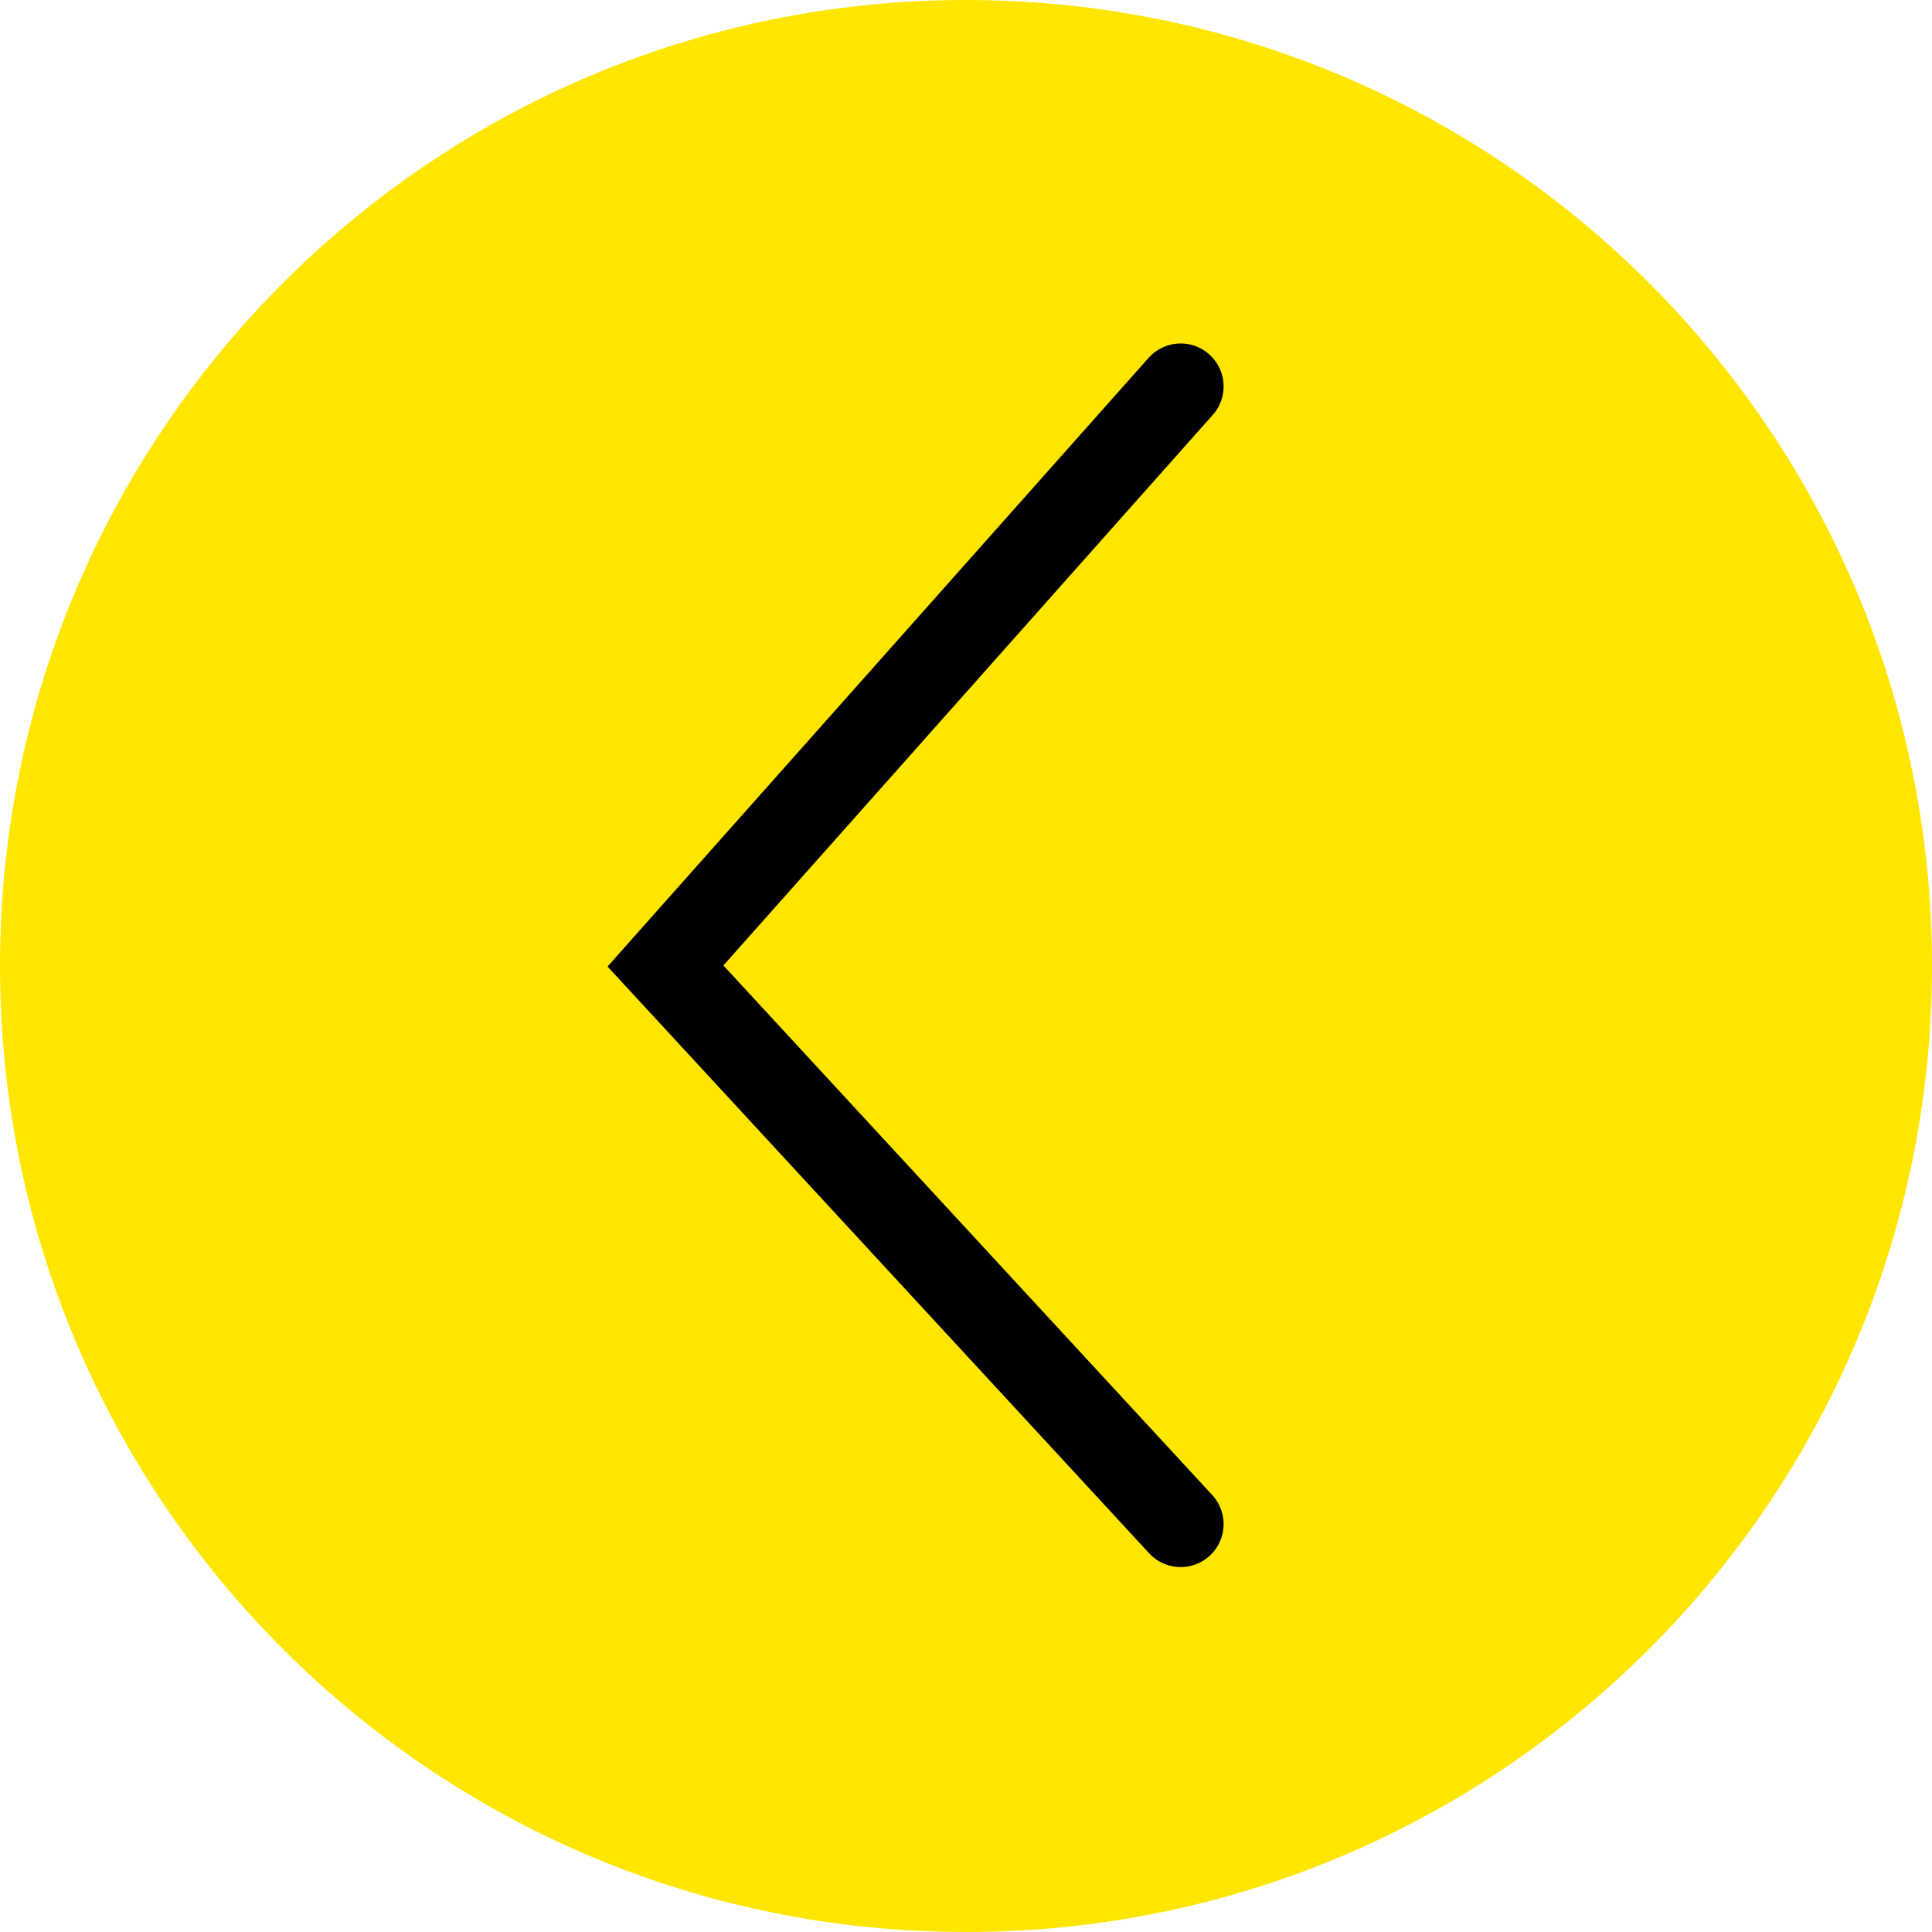
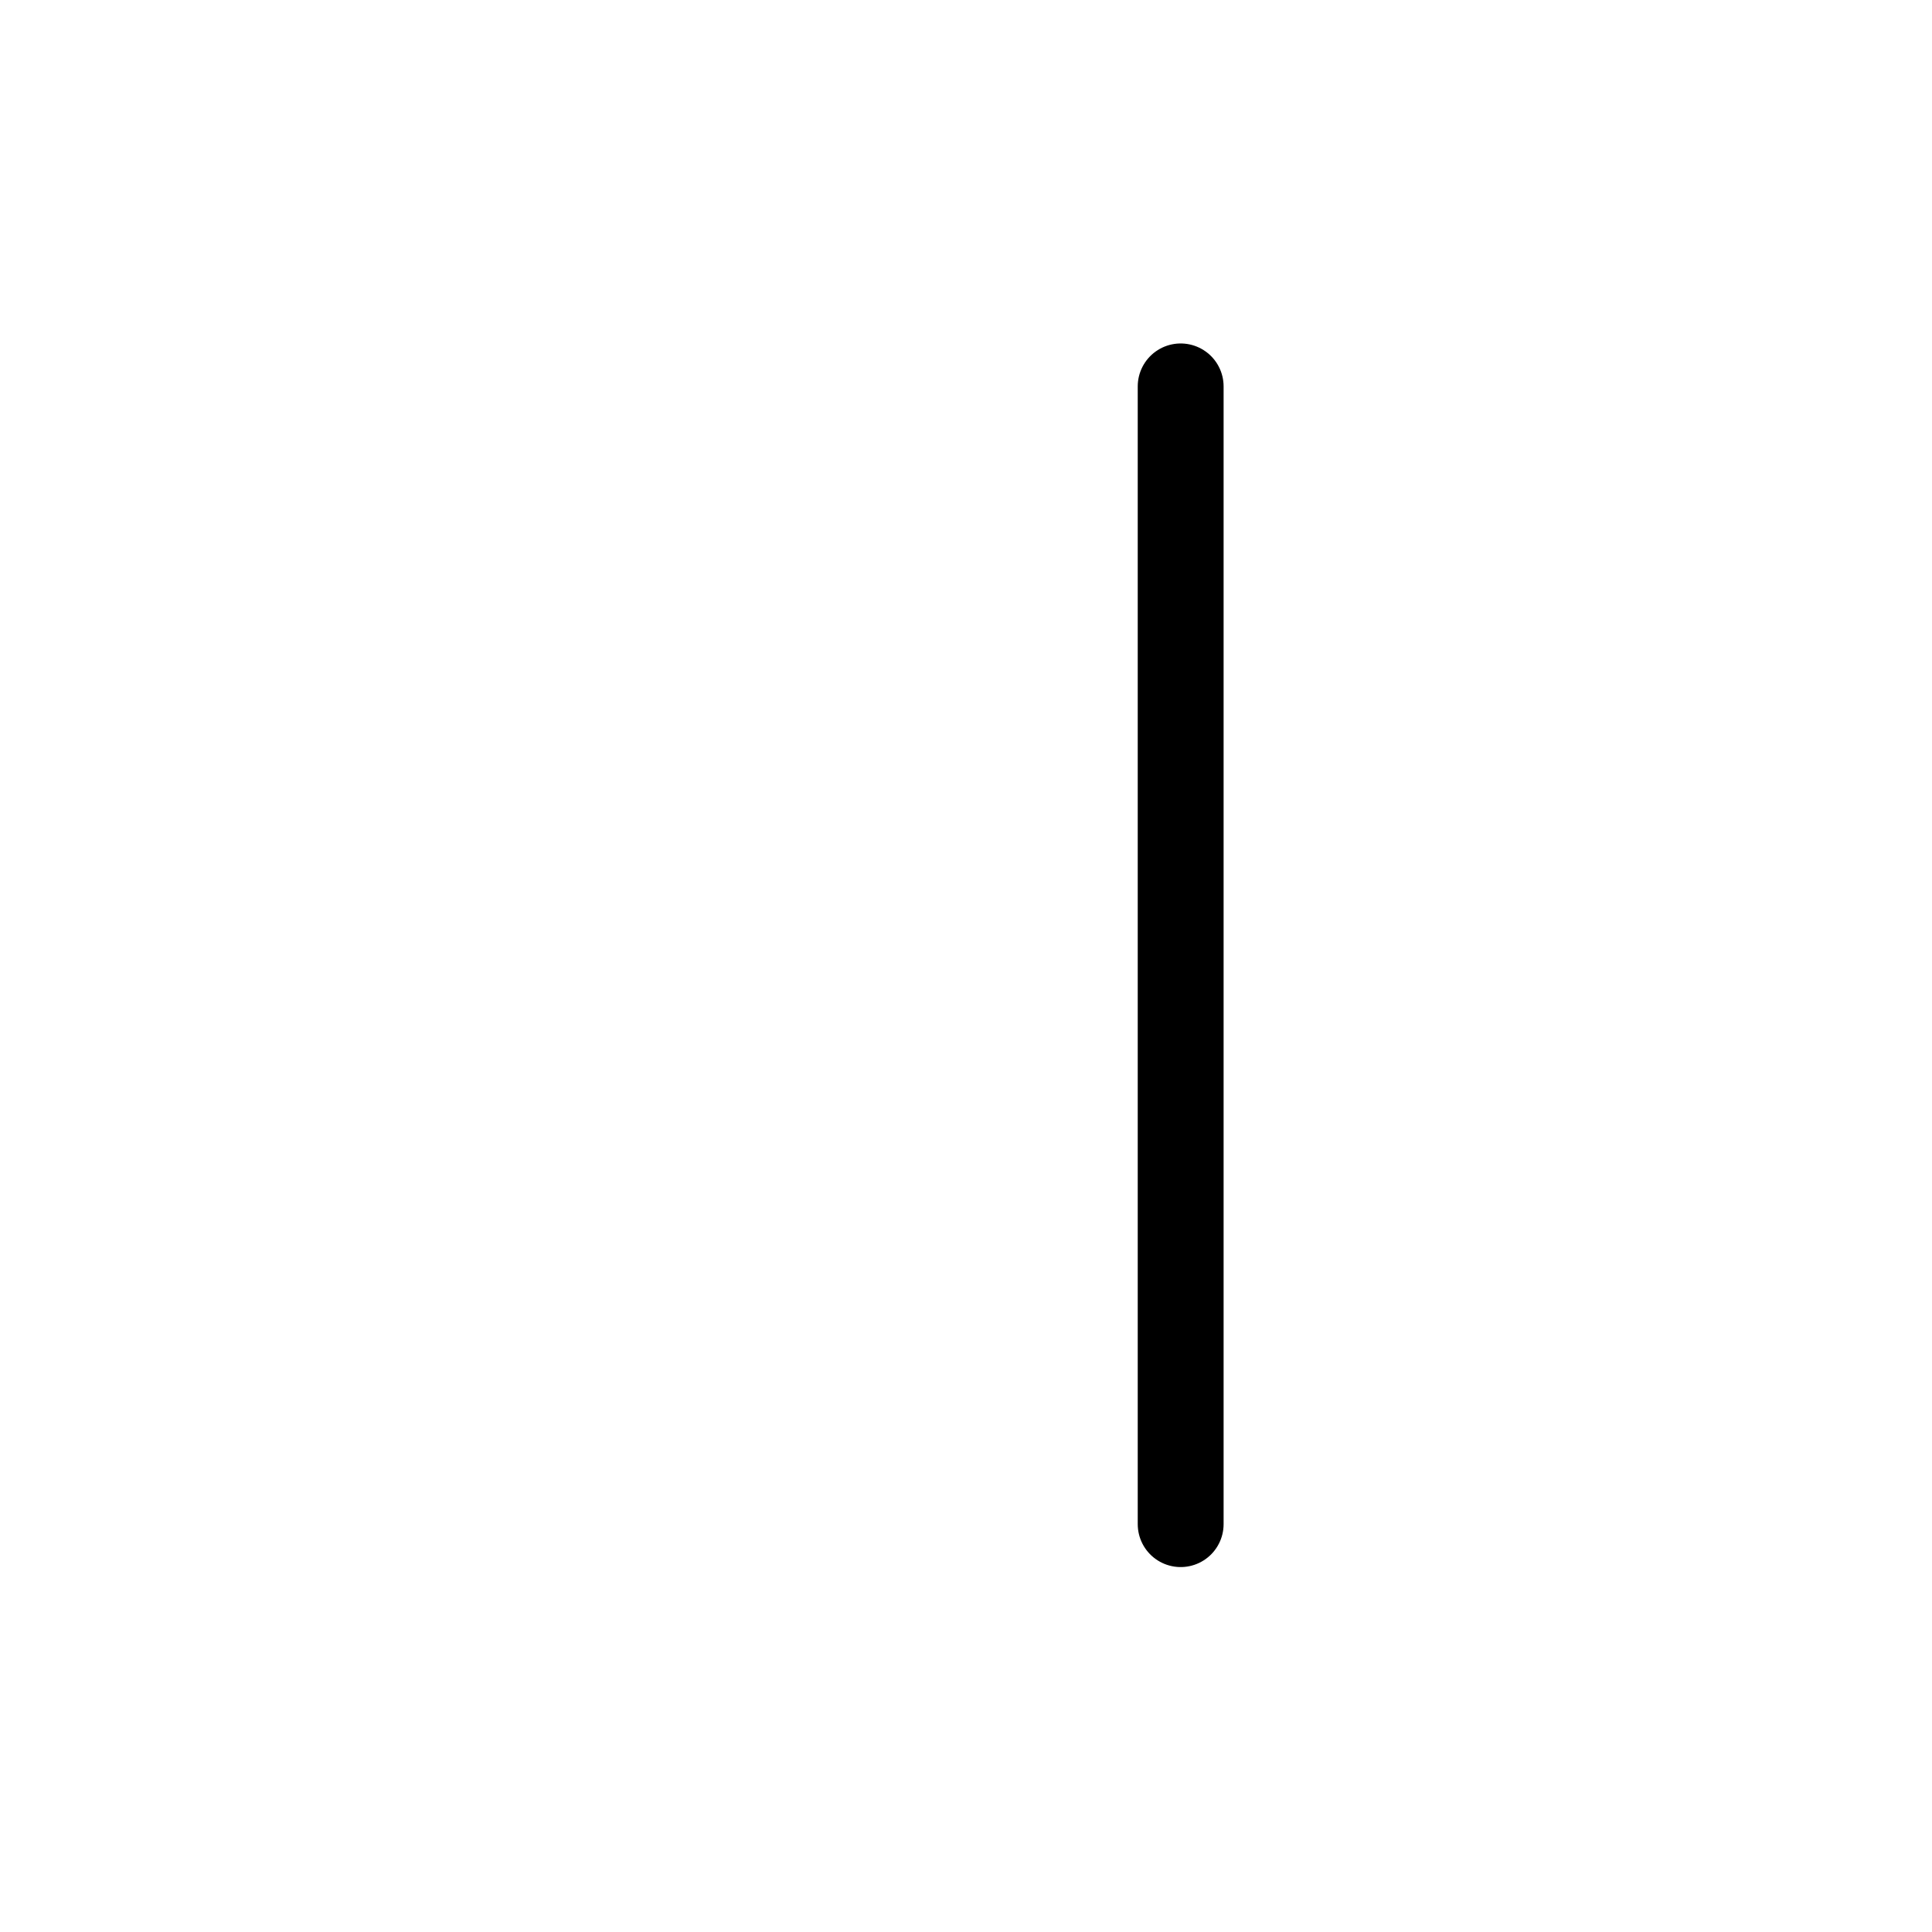
<svg xmlns="http://www.w3.org/2000/svg" width="45" height="45" viewBox="0 0 45 45" fill="none">
  <g clip-path="url(#clip0_2008_7)">
-     <path d="M22.5 45C10.074 45 0 34.926 0 22.5C0 10.074 10.074 0 22.5 0C34.926 0 45 10.074 45 22.5C45 34.926 34.926 45 22.5 45Z" fill="#FFE600" />
-     <path d="M27.5 9L15.5 22.5L27.5 35.5" stroke="black" stroke-width="2" stroke-linecap="round" />
+     <path d="M27.5 9L27.5 35.5" stroke="black" stroke-width="2" stroke-linecap="round" />
  </g>
  <defs>
    <clipPath id="clip0_2008_7">
      <rect width="45" height="45" fill="white" />
    </clipPath>
  </defs>
</svg>